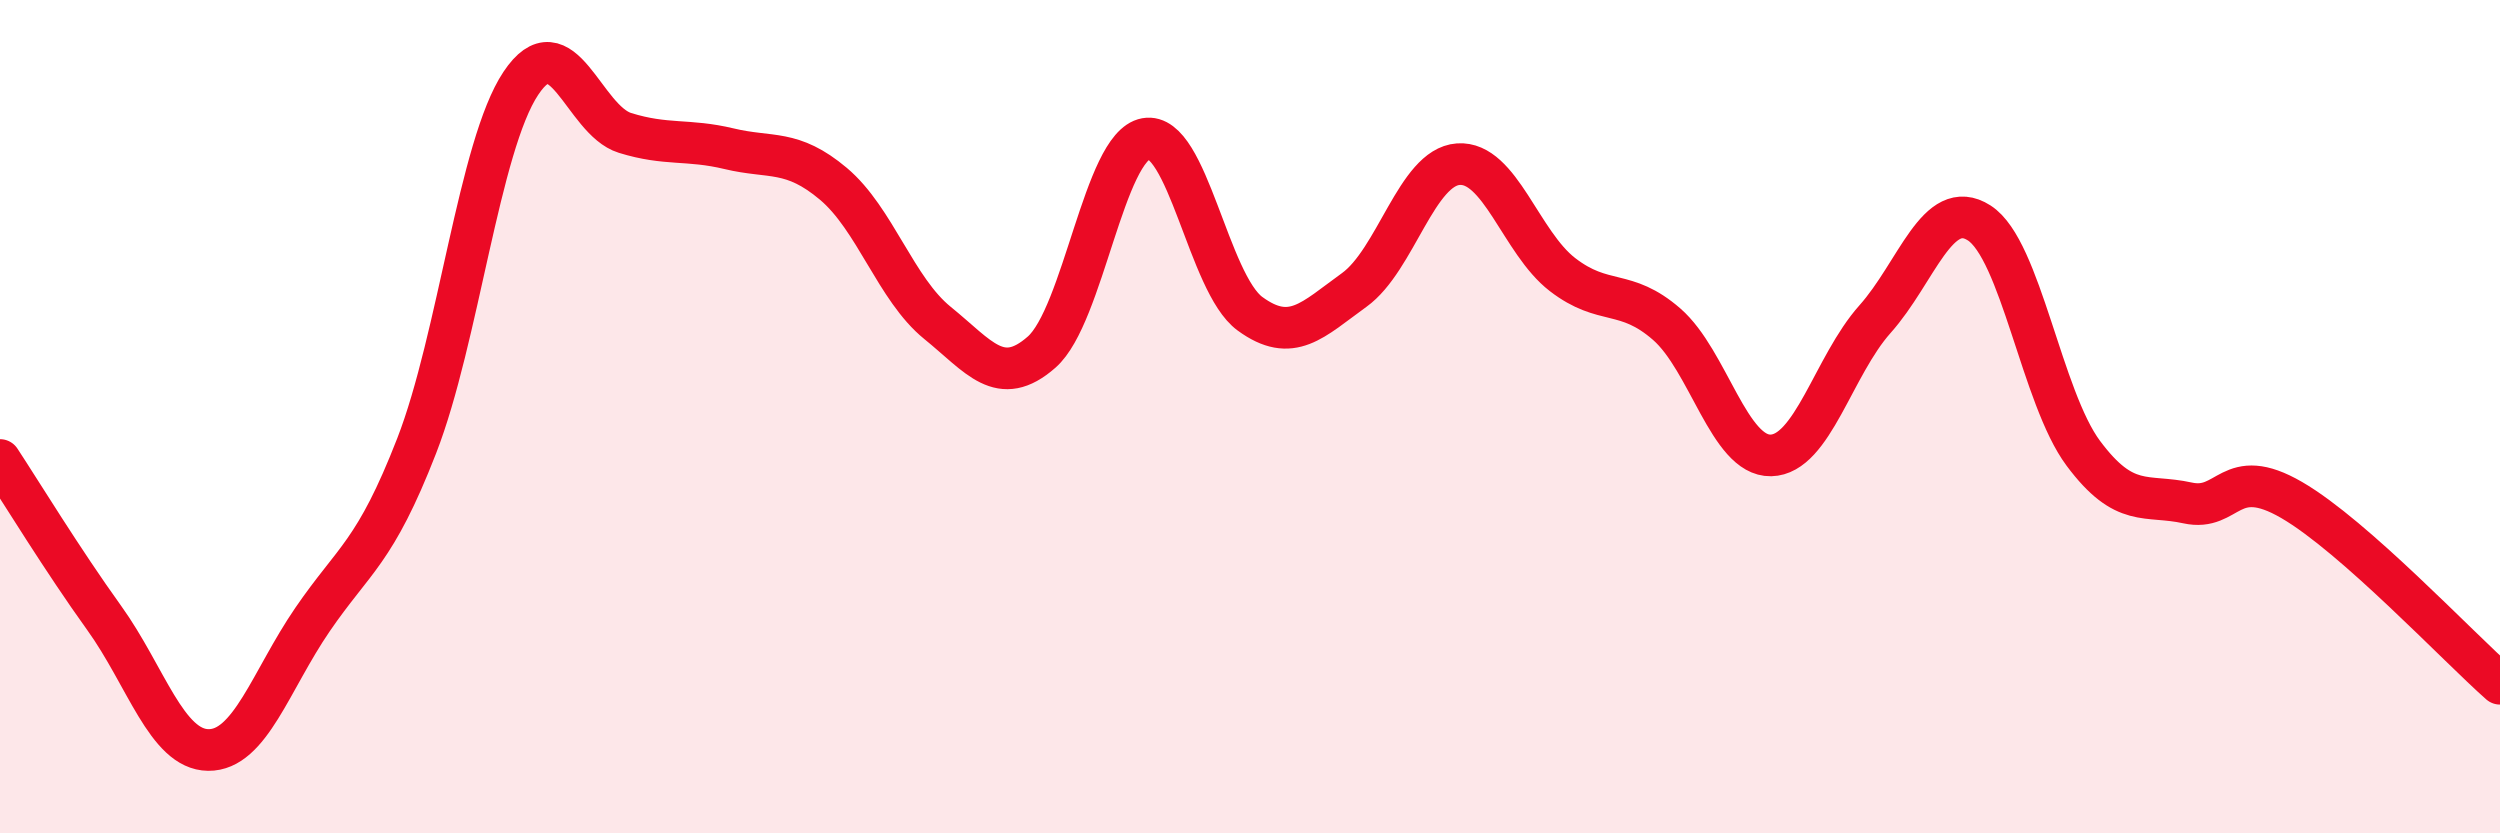
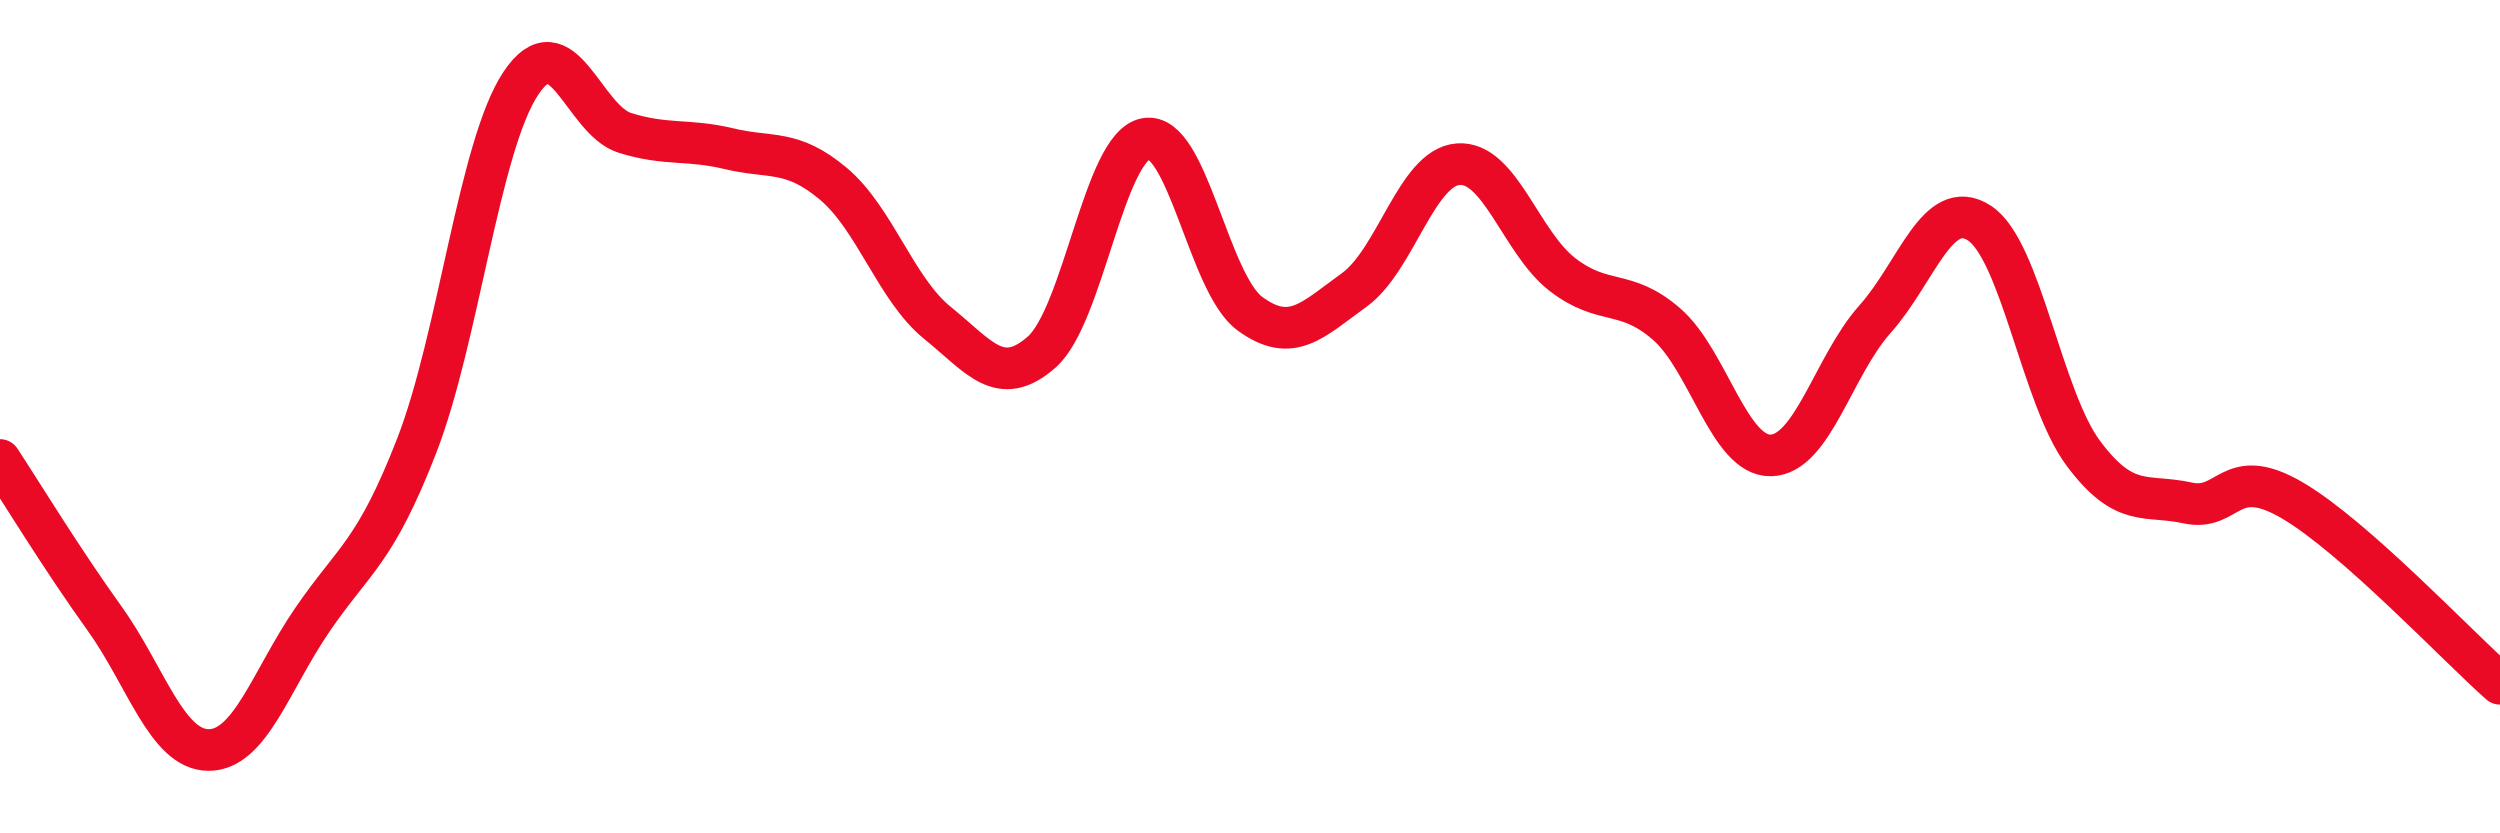
<svg xmlns="http://www.w3.org/2000/svg" width="60" height="20" viewBox="0 0 60 20">
-   <path d="M 0,11.04 C 0.5,11.8 1.5,13.44 2.5,14.83 C 3.5,16.22 4,17.99 5,18 C 6,18.01 6.5,16.33 7.5,14.87 C 8.5,13.41 9,13.27 10,10.7 C 11,8.13 11.5,3.5 12.5,2 C 13.5,0.5 14,2.88 15,3.19 C 16,3.5 16.5,3.33 17.5,3.57 C 18.5,3.81 19,3.57 20,4.41 C 21,5.25 21.5,6.94 22.5,7.75 C 23.5,8.56 24,9.33 25,8.45 C 26,7.57 26.5,3.51 27.5,3.33 C 28.5,3.15 29,6.8 30,7.53 C 31,8.26 31.5,7.68 32.5,6.96 C 33.5,6.24 34,4.01 35,3.94 C 36,3.87 36.5,5.82 37.5,6.59 C 38.5,7.36 39,6.91 40,7.78 C 41,8.65 41.5,10.95 42.5,10.93 C 43.5,10.91 44,8.78 45,7.66 C 46,6.54 46.5,4.71 47.5,5.35 C 48.5,5.99 49,9.54 50,10.88 C 51,12.22 51.5,11.85 52.5,12.07 C 53.5,12.29 53.5,11.13 55,12 C 56.5,12.87 59,15.53 60,16.41L60 20L0 20Z" fill="#EB0A25" opacity="0.1" stroke-linecap="round" stroke-linejoin="round" />
  <path d="M 0,11.04 C 0.5,11.8 1.5,13.44 2.5,14.83 C 3.5,16.22 4,17.99 5,18 C 6,18.01 6.5,16.33 7.5,14.87 C 8.5,13.41 9,13.27 10,10.7 C 11,8.13 11.5,3.5 12.5,2 C 13.5,0.5 14,2.88 15,3.19 C 16,3.5 16.5,3.33 17.5,3.57 C 18.5,3.81 19,3.57 20,4.41 C 21,5.25 21.5,6.94 22.5,7.75 C 23.5,8.56 24,9.33 25,8.45 C 26,7.57 26.5,3.51 27.5,3.33 C 28.5,3.15 29,6.8 30,7.53 C 31,8.26 31.5,7.68 32.5,6.96 C 33.5,6.24 34,4.01 35,3.94 C 36,3.87 36.5,5.82 37.5,6.59 C 38.5,7.36 39,6.91 40,7.78 C 41,8.65 41.5,10.95 42.5,10.93 C 43.5,10.91 44,8.78 45,7.66 C 46,6.54 46.5,4.71 47.5,5.35 C 48.5,5.99 49,9.54 50,10.88 C 51,12.22 51.5,11.85 52.5,12.07 C 53.5,12.29 53.5,11.13 55,12 C 56.5,12.87 59,15.53 60,16.41" stroke="#EB0A25" stroke-width="1" fill="none" stroke-linecap="round" stroke-linejoin="round" />
</svg>